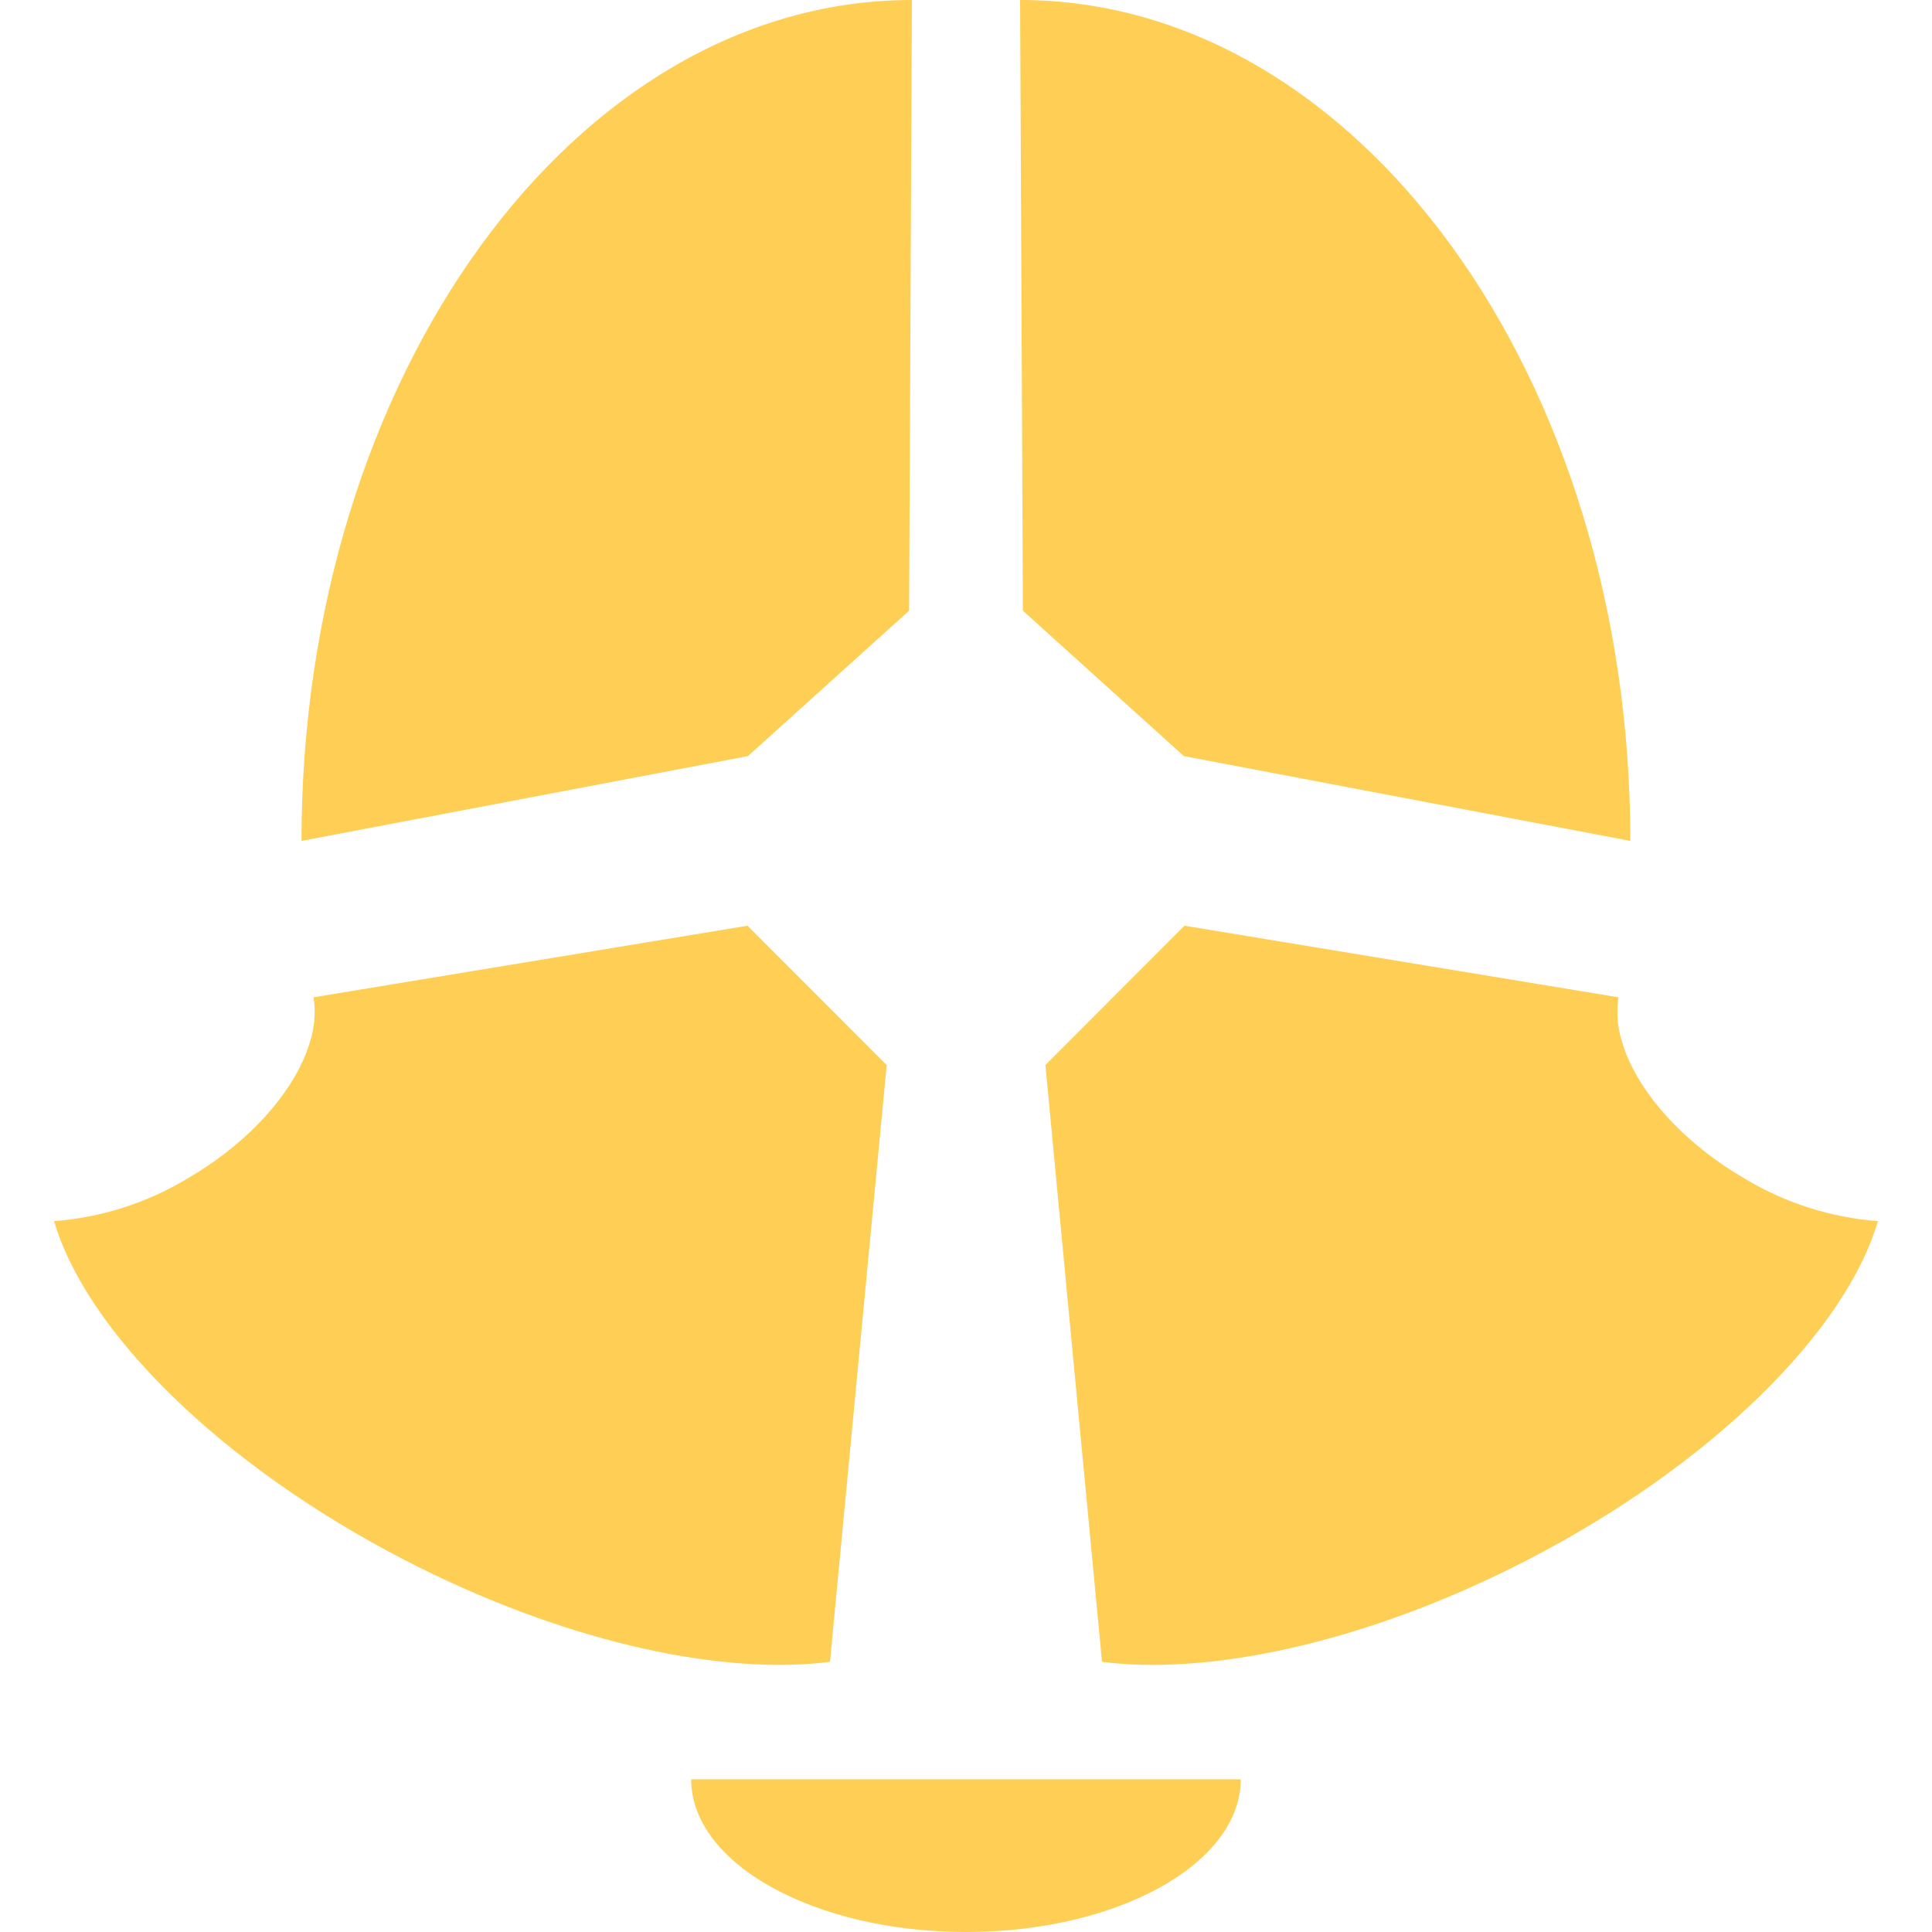
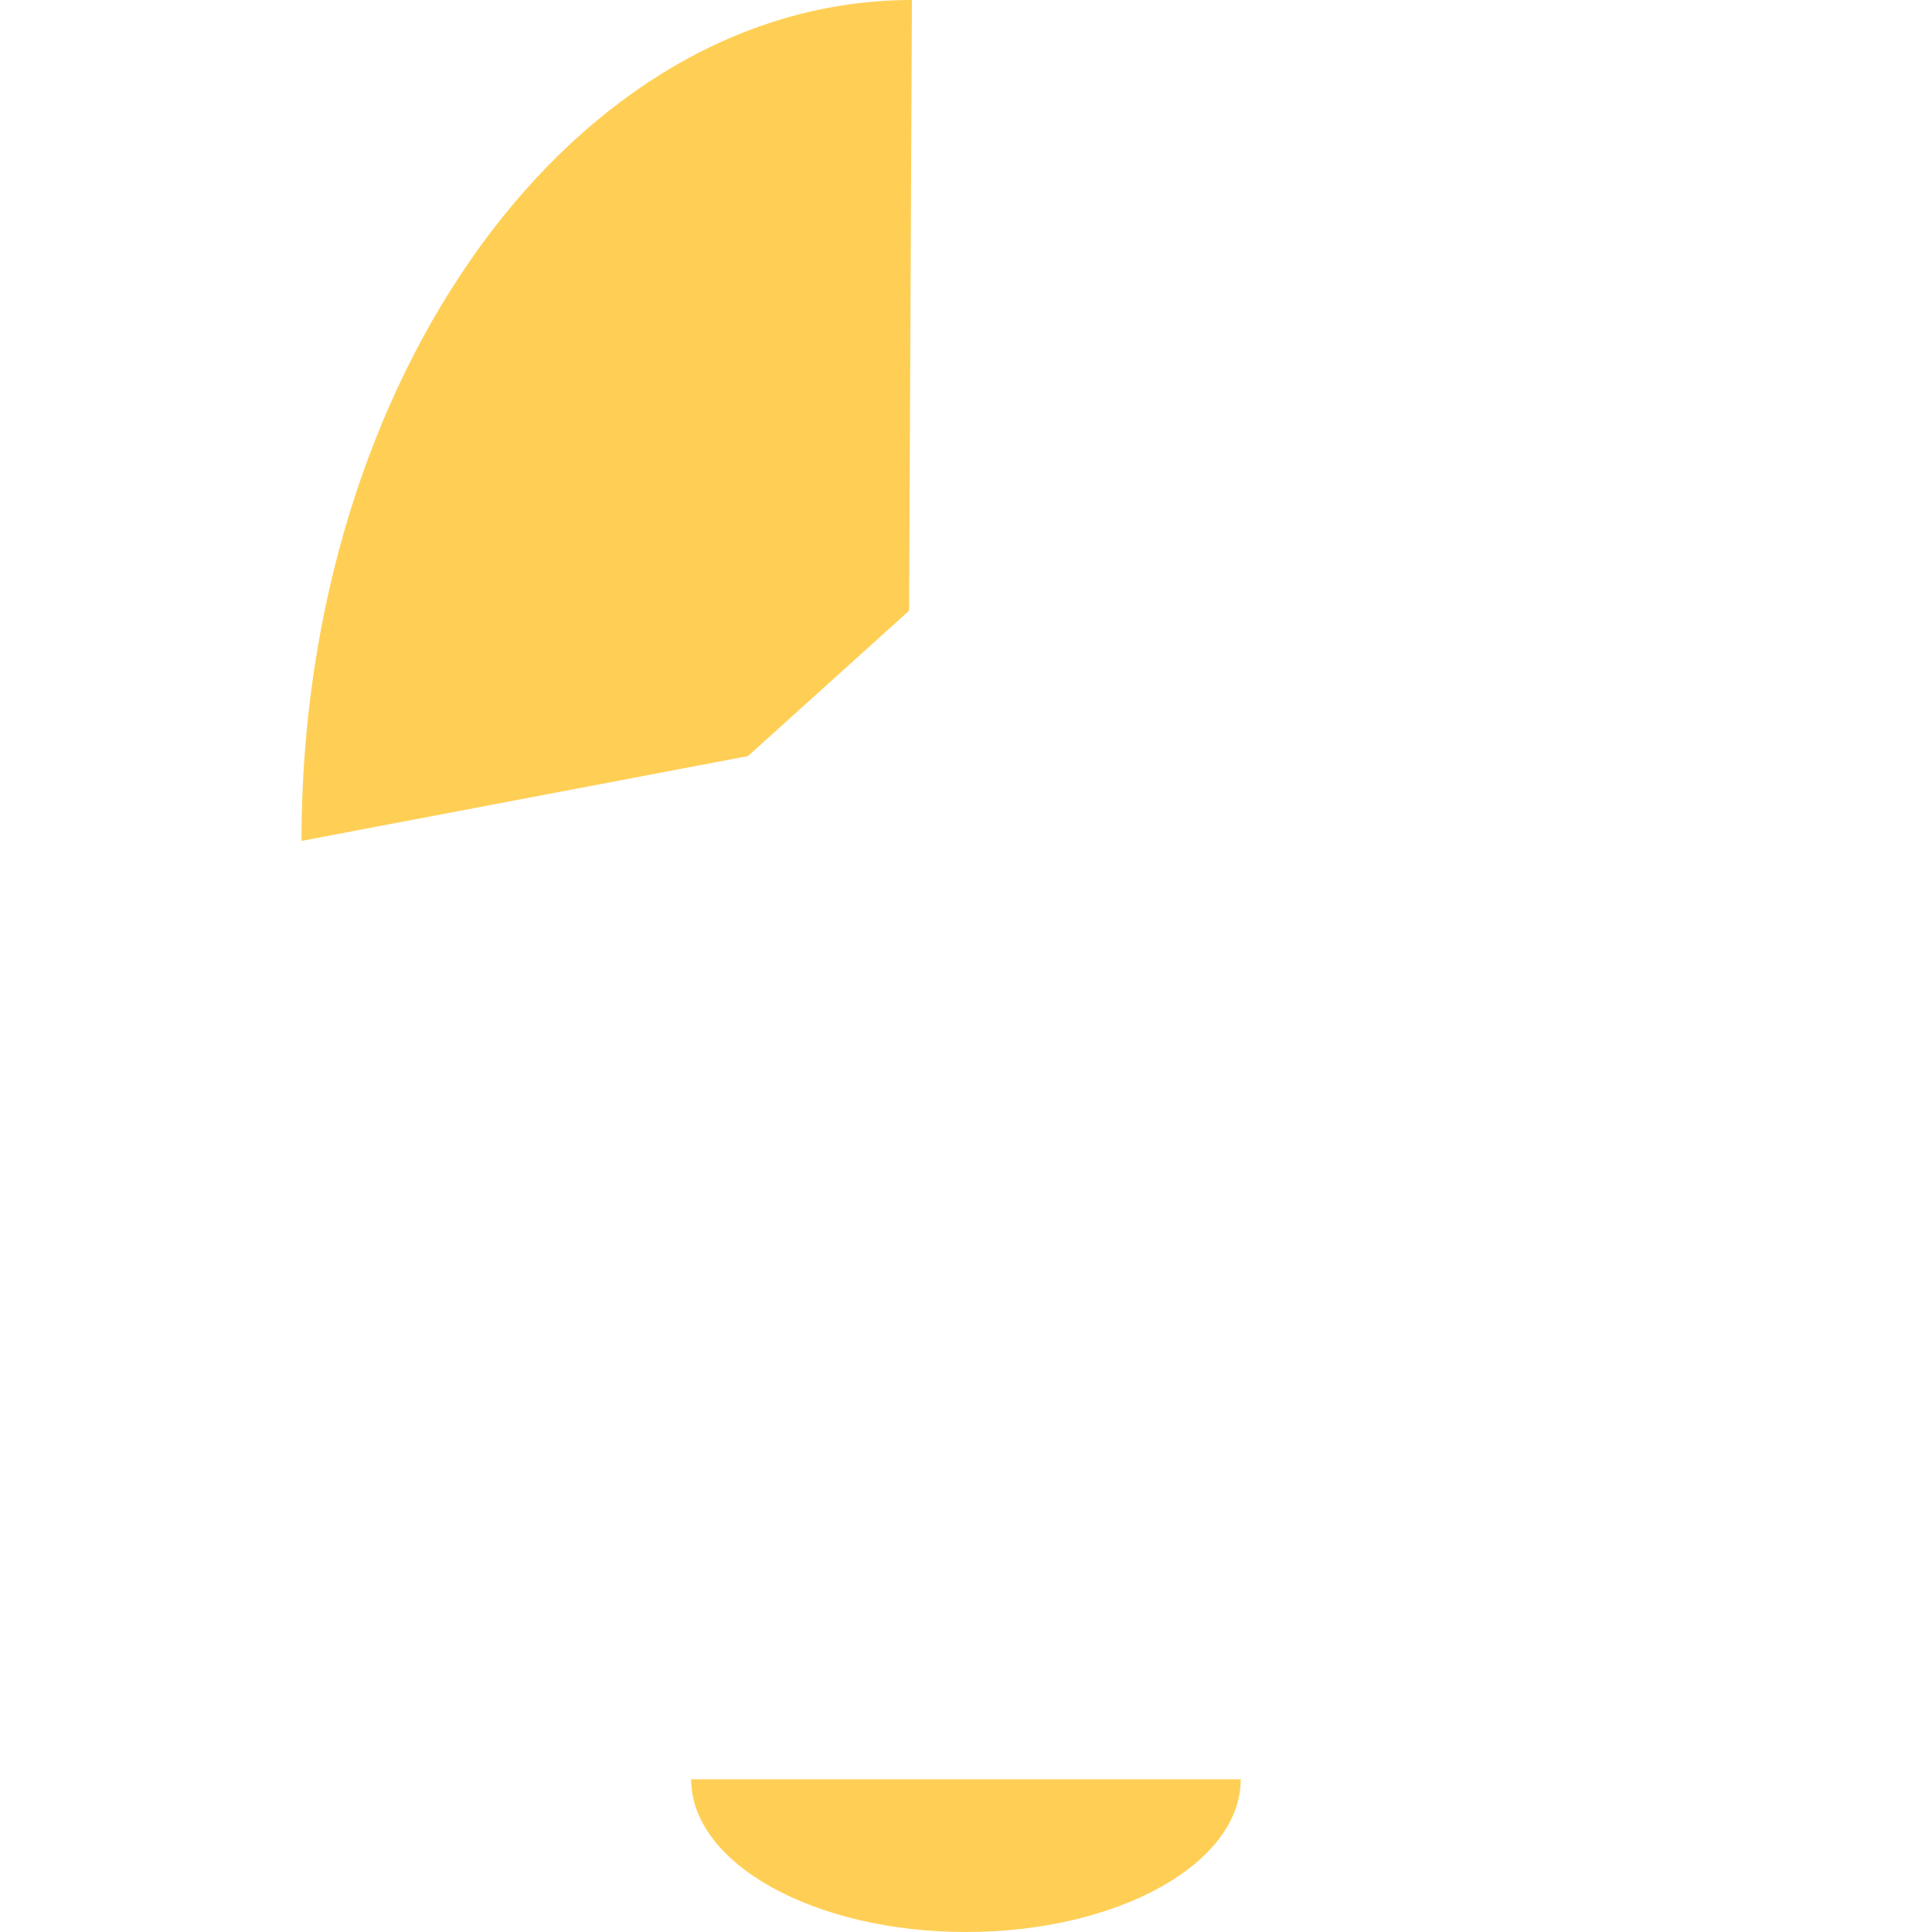
<svg xmlns="http://www.w3.org/2000/svg" fill="none" viewBox="0 0 20 20">
  <g clip-path="url(#clip0_1030_5486)">
    <path fill="#FFCF55" d="M12.844 18.419C12.844 19.292 11.571 20 10 20C8.429 20 7.155 19.292 7.155 18.419H12.844Z" />
    <path fill="#FFCF55" d="M7.743 7.827L3.121 8.705C3.121 3.898 5.95 0 9.44 0L9.411 6.322L7.743 7.827Z" />
-     <path fill="#FFCF55" d="M9.179 11.025L8.93 13.644L8.592 17.203C8.564 17.207 8.535 17.21 8.507 17.213C7.372 17.331 5.781 16.97 4.192 16.151C2.272 15.159 0.891 13.775 0.56 12.641C1.045 12.604 1.515 12.455 1.932 12.205C2.508 11.872 2.934 11.421 3.133 10.987C3.161 10.926 3.185 10.863 3.205 10.798C3.256 10.646 3.27 10.483 3.246 10.324L7.738 9.583L9.179 11.025Z" />
-     <path fill="#FFCF55" d="M12.255 7.827L16.877 8.705C16.879 3.898 14.05 0 10.56 0L10.589 6.322L12.255 7.827Z" />
-     <path fill="#FFCF55" d="M10.822 11.025L11.07 13.644L11.408 17.203C11.436 17.207 11.465 17.21 11.493 17.213C12.628 17.331 14.219 16.97 15.808 16.151C17.73 15.159 19.109 13.775 19.44 12.641C18.955 12.604 18.485 12.455 18.068 12.205C17.492 11.872 17.066 11.421 16.867 10.987C16.839 10.926 16.815 10.863 16.796 10.798C16.744 10.646 16.73 10.483 16.754 10.324L12.262 9.583L10.822 11.025Z" />
  </g>
  <defs>
    <clipPath id="clip0_1030_5486">
      <rect width="18.879" height="20" fill="#fff" transform="translate(0.56)" />
    </clipPath>
  </defs>
</svg>